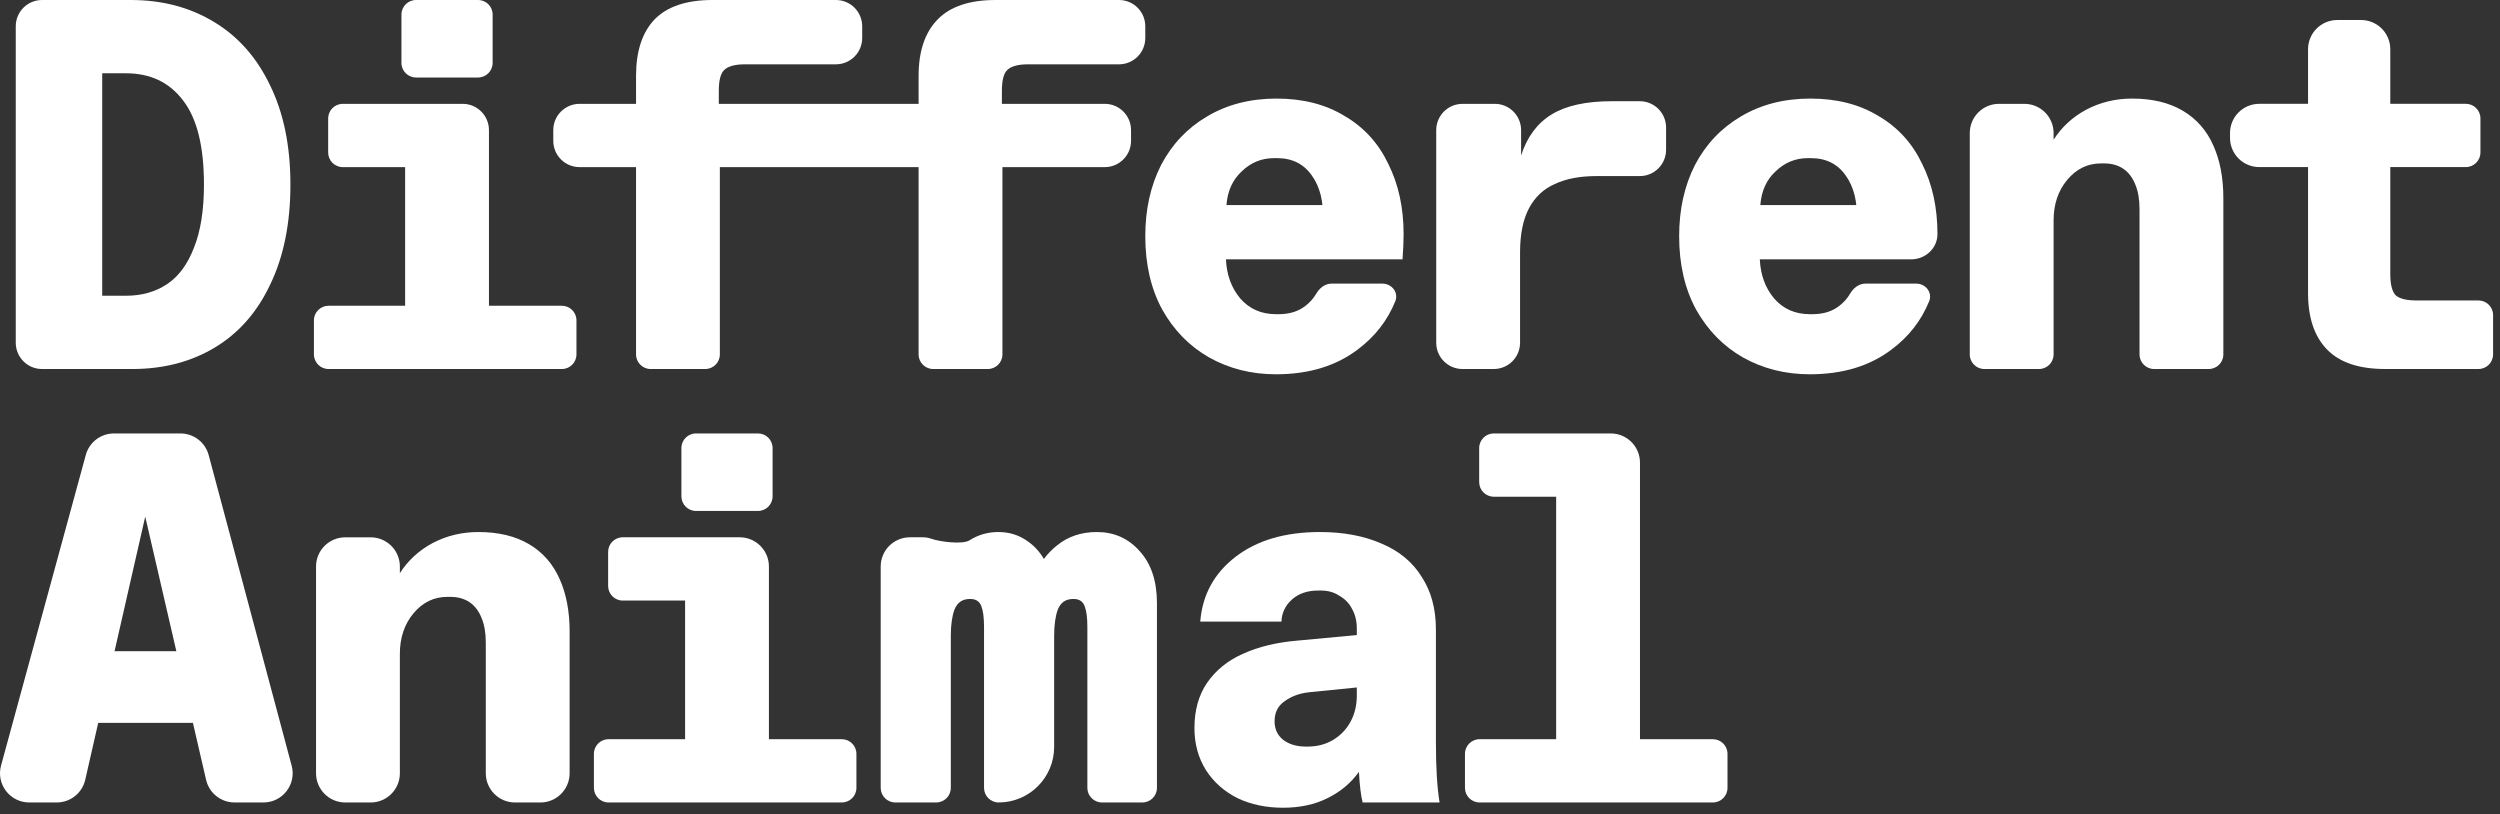
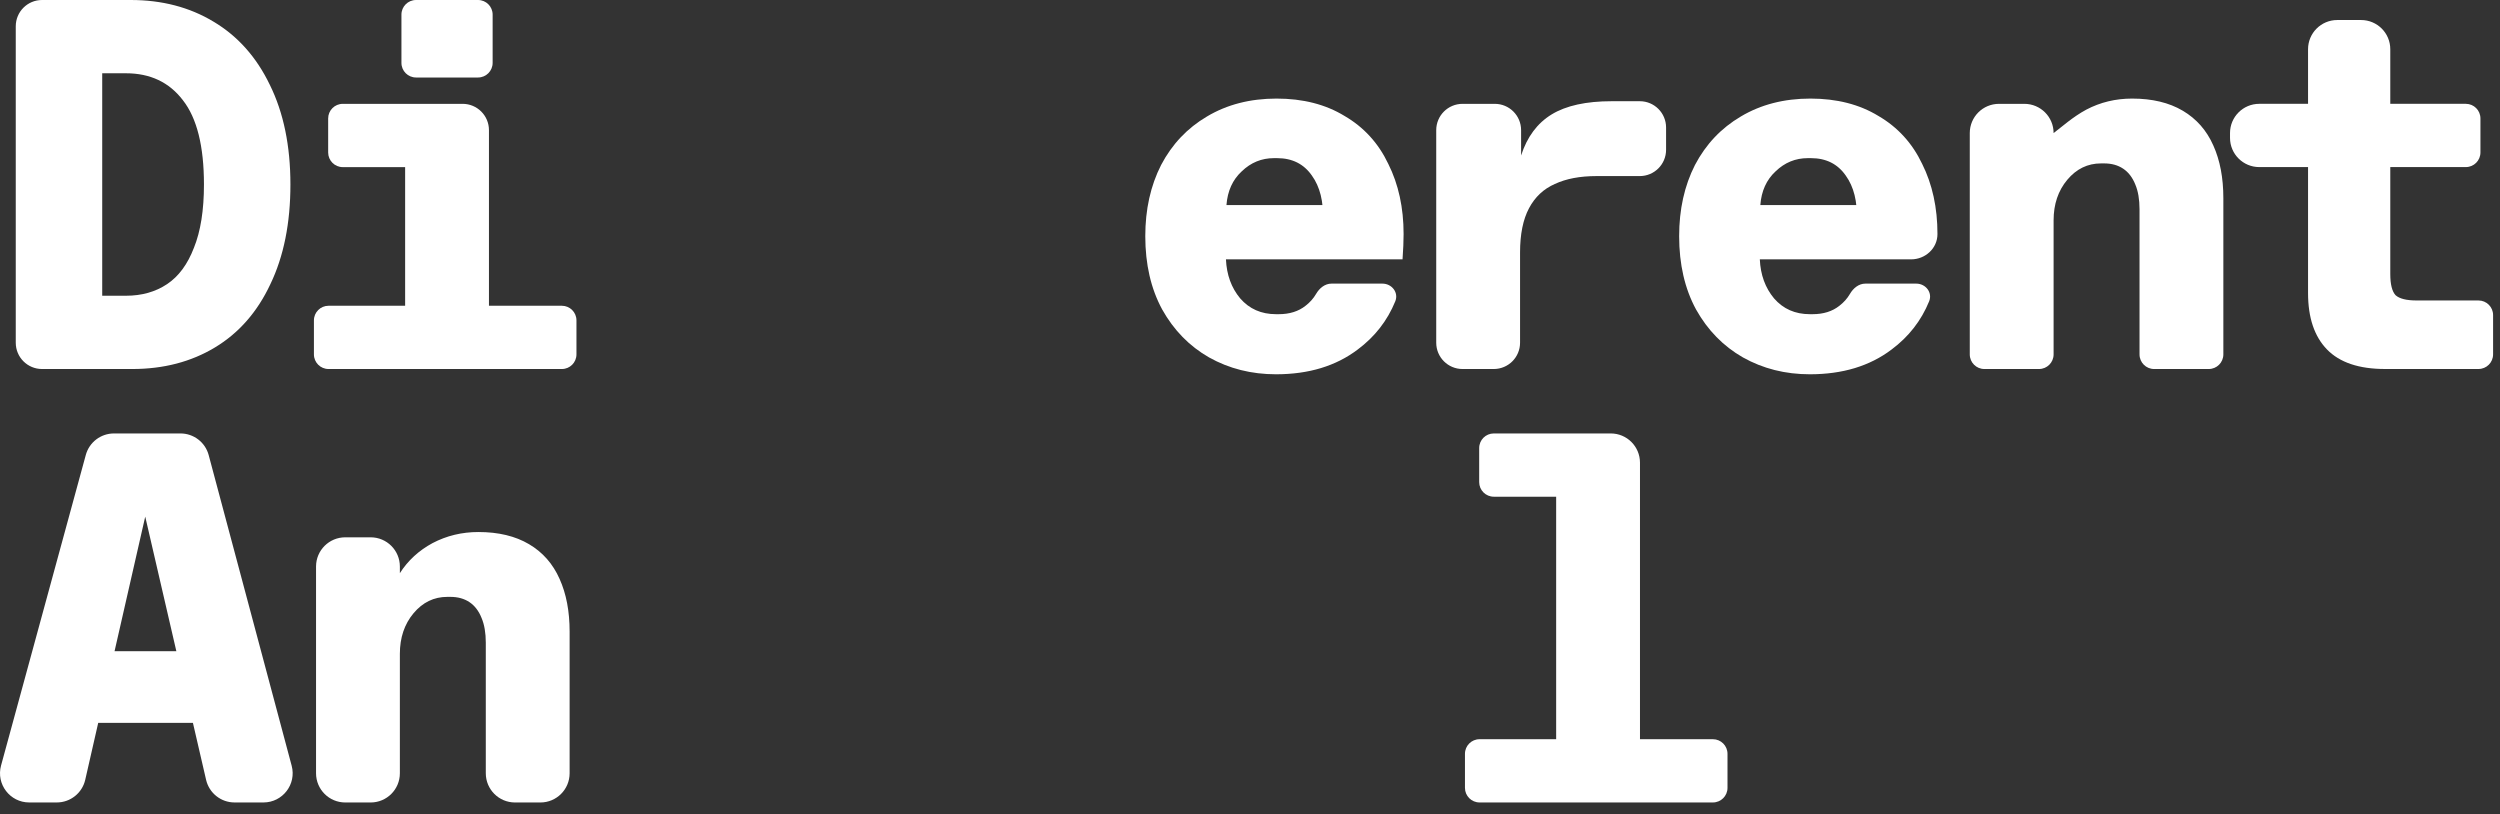
<svg xmlns="http://www.w3.org/2000/svg" fill="none" height="100%" overflow="visible" preserveAspectRatio="none" style="display: block;" viewBox="0 0 132 43" width="100%">
  <rect x="0" y="0" width="132" height="43" fill="#333333" stroke="none" />
  <g id="Vector">
    <path d="M82.165 22.886H85.049C85.901 22.886 86.591 23.576 86.591 24.428V42.37H82.165V22.886ZM77.35 39.801C77.35 39.375 77.695 39.03 78.121 39.03H90.441C90.866 39.03 91.212 39.375 91.212 39.801V41.599C91.212 42.025 90.866 42.37 90.441 42.37H78.121C77.695 42.37 77.35 42.025 77.35 41.599V39.801ZM78.101 23.657C78.101 23.231 78.447 22.886 78.872 22.886H84.631L86.173 26.226H78.872C78.447 26.226 78.101 25.881 78.101 25.455V23.657Z" fill="white" />
-     <path d="M67.743 42.648C66.853 42.648 66.055 42.481 65.35 42.147C64.644 41.794 64.088 41.303 63.68 40.672C63.271 40.022 63.067 39.28 63.067 38.445C63.067 37.499 63.29 36.701 63.735 36.051C64.199 35.383 64.83 34.873 65.628 34.52C66.445 34.149 67.4 33.917 68.495 33.825L72.976 33.407V36.163L69.107 36.552C68.606 36.608 68.18 36.766 67.827 37.026C67.474 37.267 67.298 37.619 67.298 38.083C67.298 38.492 67.447 38.816 67.743 39.057C68.059 39.299 68.458 39.419 68.94 39.419H69.052C69.534 39.419 69.97 39.308 70.36 39.085C70.768 38.844 71.084 38.519 71.306 38.111C71.529 37.703 71.64 37.239 71.64 36.719V33.184C71.64 32.795 71.557 32.451 71.39 32.154C71.241 31.858 71.019 31.626 70.722 31.459C70.444 31.273 70.119 31.18 69.748 31.18H69.608C69.033 31.18 68.569 31.338 68.217 31.653C67.864 31.969 67.678 32.359 67.66 32.822H63.373C63.485 31.412 64.106 30.271 65.238 29.399C66.37 28.527 67.855 28.091 69.692 28.091C70.935 28.091 72.021 28.295 72.949 28.703C73.876 29.093 74.582 29.677 75.064 30.456C75.565 31.217 75.816 32.145 75.816 33.24V39.197C75.816 40.533 75.88 41.59 76.01 42.37H71.947C71.854 41.999 71.789 41.461 71.752 40.755C71.325 41.349 70.768 41.813 70.082 42.147C69.414 42.481 68.634 42.648 67.743 42.648Z" fill="white" />
-     <path d="M55.116 29.513C55.33 29.229 55.567 28.987 55.826 28.786C56.401 28.323 57.097 28.091 57.914 28.091C58.823 28.091 59.574 28.425 60.168 29.093C60.781 29.761 61.087 30.679 61.087 31.848V41.599C61.087 42.025 60.742 42.37 60.316 42.37H58.184C57.758 42.37 57.413 42.025 57.413 41.599V33.101C57.413 32.618 57.366 32.257 57.273 32.015C57.181 31.756 56.986 31.626 56.689 31.626H56.661C56.271 31.626 56.002 31.811 55.854 32.182C55.724 32.535 55.659 32.999 55.659 33.574V39.439C55.659 41.057 54.347 42.37 52.728 42.37C52.302 42.37 51.957 42.025 51.957 41.599V33.101C51.957 32.618 51.91 32.257 51.818 32.015C51.725 31.756 51.53 31.626 51.233 31.626H51.205C50.816 31.626 50.547 31.811 50.398 32.182C50.268 32.535 50.203 32.999 50.203 33.574V41.599C50.203 42.025 49.858 42.37 49.432 42.37H47.272C46.846 42.37 46.501 42.025 46.501 41.599V29.911C46.501 29.059 47.192 28.369 48.043 28.369H48.728C48.888 28.369 49.042 28.397 49.184 28.449C49.595 28.598 50.803 28.761 51.178 28.536C51.642 28.239 52.152 28.091 52.709 28.091C53.284 28.091 53.794 28.248 54.239 28.564C54.598 28.808 54.891 29.124 55.116 29.513Z" fill="white" />
-     <path d="M35.978 23.657C35.978 23.231 36.323 22.886 36.749 22.886H40.022C40.448 22.886 40.793 23.231 40.793 23.657V26.207C40.793 26.632 40.448 26.978 40.022 26.978H36.749C36.323 26.978 35.978 26.632 35.978 26.207V23.657ZM31.358 39.801C31.358 39.375 31.703 39.03 32.129 39.03H44.448C44.874 39.03 45.219 39.375 45.219 39.801V41.599C45.219 42.025 44.874 42.37 44.448 42.37H32.129C31.703 42.37 31.358 42.025 31.358 41.599V39.801ZM36.173 28.369H39.057C39.908 28.369 40.599 29.06 40.599 29.911V42.37H36.173V28.369ZM32.109 29.14C32.109 28.715 32.454 28.369 32.88 28.369H37.817L40.181 31.709H32.88C32.454 31.709 32.109 31.364 32.109 30.939V29.14Z" fill="white" />
    <path d="M16.687 29.912C16.687 29.06 17.377 28.37 18.229 28.37H19.571C20.422 28.37 21.113 29.06 21.113 29.912V30.262C21.54 29.595 22.115 29.066 22.838 28.676C23.581 28.286 24.388 28.091 25.26 28.091C26.318 28.091 27.209 28.305 27.932 28.732C28.656 29.158 29.194 29.771 29.547 30.569C29.899 31.348 30.076 32.276 30.076 33.352V40.829C30.076 41.68 29.385 42.371 28.534 42.371H27.192C26.34 42.371 25.65 41.68 25.65 40.829V33.937C25.65 33.417 25.576 32.981 25.427 32.629C25.279 32.257 25.065 31.979 24.787 31.793C24.509 31.608 24.174 31.515 23.785 31.515H23.618C22.913 31.515 22.319 31.803 21.836 32.378C21.354 32.953 21.113 33.668 21.113 34.521V40.829C21.113 41.68 20.422 42.371 19.571 42.371H18.229C17.377 42.371 16.687 41.68 16.687 40.829V29.912Z" fill="white" />
    <path d="M4.53 24.022C4.713 23.351 5.323 22.886 6.018 22.886H9.529C10.227 22.886 10.839 23.355 11.019 24.03L15.4 40.43C15.662 41.409 14.924 42.37 13.91 42.37H12.385C11.667 42.37 11.044 41.875 10.882 41.176L7.29 25.642H8.041L4.501 41.171C4.341 41.873 3.717 42.37 2.998 42.37H1.543C0.526 42.37 -0.212 41.403 0.055 40.422L4.53 24.022ZM3.421 34.382H12.328V38.167H3.421V34.382Z" fill="white" />
    <path d="M125.929 19.483C124.556 19.483 123.535 19.14 122.867 18.453C122.199 17.767 121.865 16.774 121.865 15.475V8.822H119.287C118.436 8.822 117.745 8.132 117.745 7.28V7.024C117.745 6.173 118.436 5.482 119.287 5.482H121.865V2.599C121.865 1.747 122.555 1.057 123.407 1.057H124.665C125.517 1.057 126.207 1.747 126.207 2.599V5.482H130.196C130.622 5.482 130.967 5.827 130.967 6.253V8.051C130.967 8.477 130.622 8.822 130.196 8.822H126.207V14.473C126.207 15.011 126.3 15.382 126.485 15.586C126.69 15.772 127.061 15.865 127.599 15.865H130.864C131.29 15.865 131.635 16.21 131.635 16.636V18.712C131.635 19.138 131.29 19.483 130.864 19.483H125.929Z" fill="white" />
-     <path d="M104.004 7.025C104.004 6.173 104.694 5.483 105.546 5.483H106.888C107.739 5.483 108.43 6.173 108.43 7.025V7.376C108.857 6.708 109.432 6.179 110.156 5.789C110.898 5.399 111.705 5.205 112.577 5.205C113.635 5.205 114.526 5.418 115.249 5.845C115.973 6.272 116.511 6.884 116.864 7.682C117.216 8.461 117.393 9.389 117.393 10.465V18.713C117.393 19.139 117.047 19.484 116.622 19.484H113.738C113.312 19.484 112.967 19.139 112.967 18.713V11.05C112.967 10.53 112.893 10.094 112.744 9.742C112.596 9.371 112.382 9.092 112.104 8.907C111.826 8.721 111.492 8.628 111.102 8.628H110.935C110.23 8.628 109.636 8.916 109.154 9.491C108.671 10.066 108.43 10.781 108.43 11.634V18.713C108.43 19.139 108.085 19.484 107.659 19.484H104.775C104.349 19.484 104.004 19.139 104.004 18.713V7.025Z" fill="white" />
+     <path d="M104.004 7.025C104.004 6.173 104.694 5.483 105.546 5.483H106.888C107.739 5.483 108.43 6.173 108.43 7.025C108.857 6.708 109.432 6.179 110.156 5.789C110.898 5.399 111.705 5.205 112.577 5.205C113.635 5.205 114.526 5.418 115.249 5.845C115.973 6.272 116.511 6.884 116.864 7.682C117.216 8.461 117.393 9.389 117.393 10.465V18.713C117.393 19.139 117.047 19.484 116.622 19.484H113.738C113.312 19.484 112.967 19.139 112.967 18.713V11.05C112.967 10.53 112.893 10.094 112.744 9.742C112.596 9.371 112.382 9.092 112.104 8.907C111.826 8.721 111.492 8.628 111.102 8.628H110.935C110.23 8.628 109.636 8.916 109.154 9.491C108.671 10.066 108.43 10.781 108.43 11.634V18.713C108.43 19.139 108.085 19.484 107.659 19.484H104.775C104.349 19.484 104.004 19.139 104.004 18.713V7.025Z" fill="white" />
    <path d="M75.833 6.871C75.833 6.105 76.454 5.483 77.221 5.483H78.927C79.693 5.483 80.314 6.105 80.314 6.871V8.211C80.63 7.228 81.168 6.504 81.929 6.04C82.69 5.576 83.747 5.344 85.102 5.344H86.581C87.348 5.344 87.969 5.966 87.969 6.732V7.909C87.969 8.675 87.348 9.297 86.581 9.297H84.295C83.423 9.297 82.69 9.436 82.096 9.714C81.502 9.974 81.047 10.401 80.732 10.995C80.416 11.588 80.259 12.368 80.259 13.333V18.096C80.259 18.863 79.638 19.484 78.871 19.484H77.221C76.454 19.484 75.833 18.863 75.833 18.096V6.871Z" fill="white" />
    <path d="M67.374 19.762C66.075 19.762 64.897 19.465 63.839 18.872C62.8 18.278 61.974 17.433 61.362 16.338C60.768 15.244 60.471 13.954 60.471 12.47C60.471 11.059 60.749 9.807 61.306 8.712C61.881 7.617 62.688 6.763 63.728 6.151C64.785 5.52 66.01 5.205 67.402 5.205C68.794 5.205 69.99 5.511 70.993 6.123C72.013 6.717 72.783 7.561 73.303 8.656C73.841 9.732 74.11 10.966 74.11 12.358C74.11 12.729 74.091 13.175 74.054 13.694H63.589V10.827H70.519L69.851 11.607C69.888 10.642 69.694 9.862 69.267 9.269C68.84 8.656 68.228 8.35 67.43 8.35H67.263C66.613 8.35 66.047 8.582 65.565 9.046C65.082 9.491 64.813 10.085 64.757 10.827L64.73 13.694C64.767 14.511 65.017 15.197 65.481 15.754C65.964 16.311 66.595 16.589 67.374 16.589H67.513C68.088 16.589 68.562 16.441 68.933 16.144C69.163 15.968 69.348 15.76 69.488 15.52C69.663 15.218 69.954 14.975 70.303 14.975H72.99C73.489 14.975 73.859 15.445 73.671 15.908C73.255 16.93 72.594 17.778 71.688 18.454C70.538 19.326 69.1 19.762 67.374 19.762Z" fill="white" />
    <path d="M95.562 19.762C94.263 19.762 93.085 19.465 92.027 18.872C90.988 18.278 90.162 17.433 89.55 16.338C88.956 15.244 88.659 13.954 88.659 12.47C88.659 11.059 88.937 9.807 89.494 8.712C90.069 7.617 90.877 6.763 91.916 6.151C92.974 5.52 94.198 5.205 95.59 5.205C96.982 5.205 98.179 5.511 99.181 6.123C100.201 6.717 100.971 7.561 101.491 8.656C102.029 9.732 102.298 10.966 102.298 12.358C102.298 13.112 101.659 13.694 100.905 13.694H91.777V10.827H98.707L98.039 11.607C98.076 10.642 97.882 9.862 97.455 9.269C97.028 8.656 96.416 8.35 95.618 8.35H95.451C94.801 8.35 94.235 8.582 93.753 9.046C93.27 9.491 93.001 10.085 92.946 10.827L92.918 13.694C92.955 14.511 93.205 15.197 93.669 15.754C94.152 16.311 94.783 16.589 95.562 16.589H95.701C96.276 16.589 96.75 16.441 97.121 16.144C97.351 15.968 97.536 15.76 97.676 15.52C97.851 15.218 98.142 14.975 98.491 14.975H101.178C101.677 14.975 102.047 15.445 101.859 15.908C101.443 16.93 100.782 17.778 99.876 18.454C98.726 19.326 97.288 19.762 95.562 19.762Z" fill="white" />
-     <path d="M33.583 8.824H30.6C29.834 8.824 29.213 8.202 29.213 7.436V6.871C29.213 6.105 29.834 5.483 30.6 5.483H33.583V4.008C33.583 2.709 33.907 1.716 34.557 1.03C35.225 0.343 36.245 0 37.619 0H44.136C44.902 0 45.524 0.621 45.524 1.388V2.008C45.524 2.774 44.902 3.396 44.136 3.396H39.344C38.806 3.396 38.435 3.498 38.231 3.702C38.045 3.888 37.953 4.249 37.953 4.788V5.483H48.502V4.008C48.502 2.709 48.836 1.716 49.504 1.03C50.172 0.343 51.193 0 52.566 0H59.083C59.85 0 60.471 0.621 60.471 1.388V2.008C60.471 2.774 59.85 3.396 59.083 3.396H54.292C53.754 3.396 53.383 3.498 53.178 3.702C52.993 3.888 52.9 4.249 52.9 4.788V5.483H58.332C59.098 5.483 59.719 6.105 59.719 6.871V7.436C59.719 8.202 59.098 8.824 58.332 8.824H52.928V18.713C52.928 19.139 52.583 19.484 52.157 19.484H49.273C48.847 19.484 48.502 19.139 48.502 18.713V8.824H38.008V18.713C38.008 19.139 37.663 19.484 37.237 19.484H34.354C33.928 19.484 33.583 19.139 33.583 18.713V8.824Z" fill="white" />
    <path d="M21.196 0.771C21.196 0.345 21.541 0 21.967 0H25.24C25.666 0 26.011 0.345 26.011 0.771V3.321C26.011 3.747 25.666 4.092 25.24 4.092H21.967C21.541 4.092 21.196 3.747 21.196 3.321V0.771ZM16.575 16.915C16.575 16.489 16.921 16.144 17.346 16.144H29.666C30.092 16.144 30.437 16.489 30.437 16.915V18.713C30.437 19.139 30.092 19.484 29.666 19.484H17.346C16.921 19.484 16.575 19.139 16.575 18.713V16.915ZM21.391 5.483H24.429C25.195 5.483 25.817 6.105 25.817 6.871V19.484H21.391V5.483ZM17.327 6.254C17.327 5.829 17.672 5.483 18.098 5.483H23.193L25.399 8.824H18.098C17.672 8.824 17.327 8.478 17.327 8.053V6.254Z" fill="white" />
    <path d="M0.832 1.388C0.832 0.621 1.453 0 2.22 0H6.9C8.551 0 10.008 0.38 11.27 1.141C12.55 1.902 13.543 3.015 14.248 4.481C14.972 5.947 15.334 7.701 15.334 9.742C15.334 11.783 14.981 13.537 14.276 15.003C13.589 16.469 12.615 17.582 11.353 18.343C10.092 19.104 8.635 19.484 6.983 19.484H2.22C1.453 19.484 0.832 18.863 0.832 18.096V1.388ZM6.649 15.615C7.484 15.615 8.208 15.411 8.82 15.003C9.433 14.595 9.906 13.954 10.24 13.082C10.593 12.21 10.769 11.097 10.769 9.742C10.769 7.72 10.398 6.235 9.655 5.289C8.932 4.342 7.93 3.869 6.649 3.869H5.397V15.615H6.649Z" fill="white" />
  </g>
</svg>